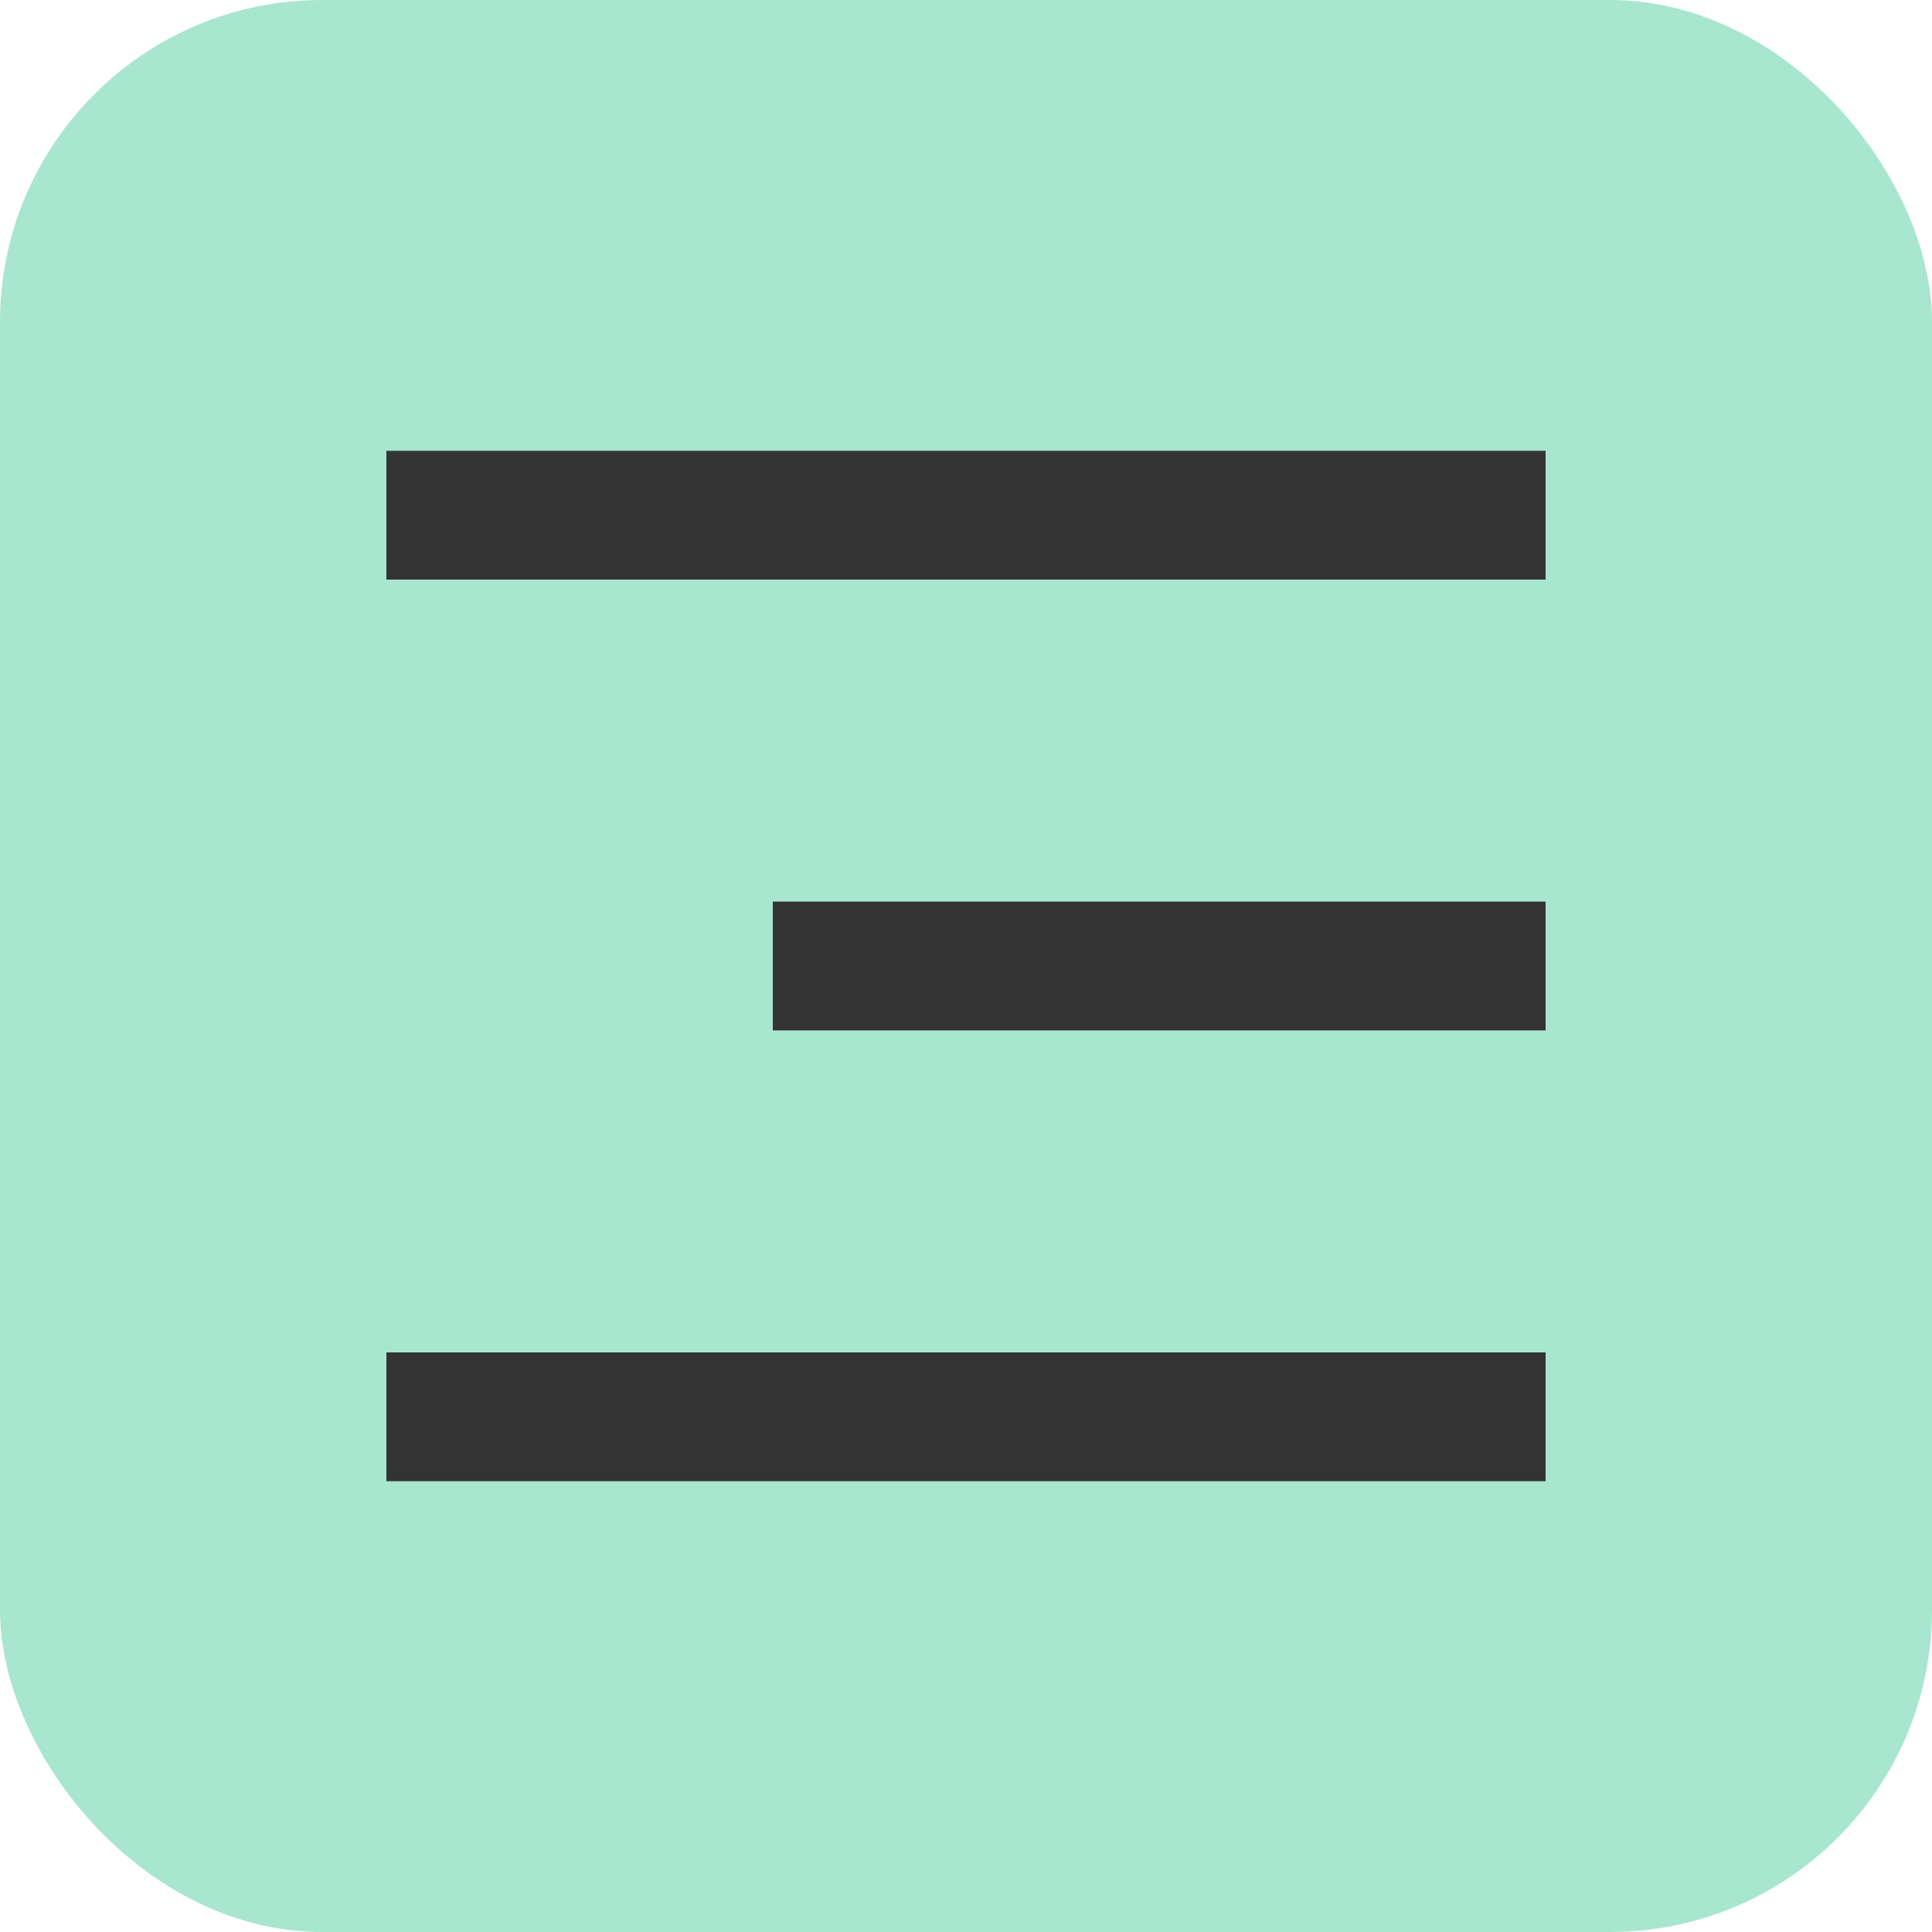
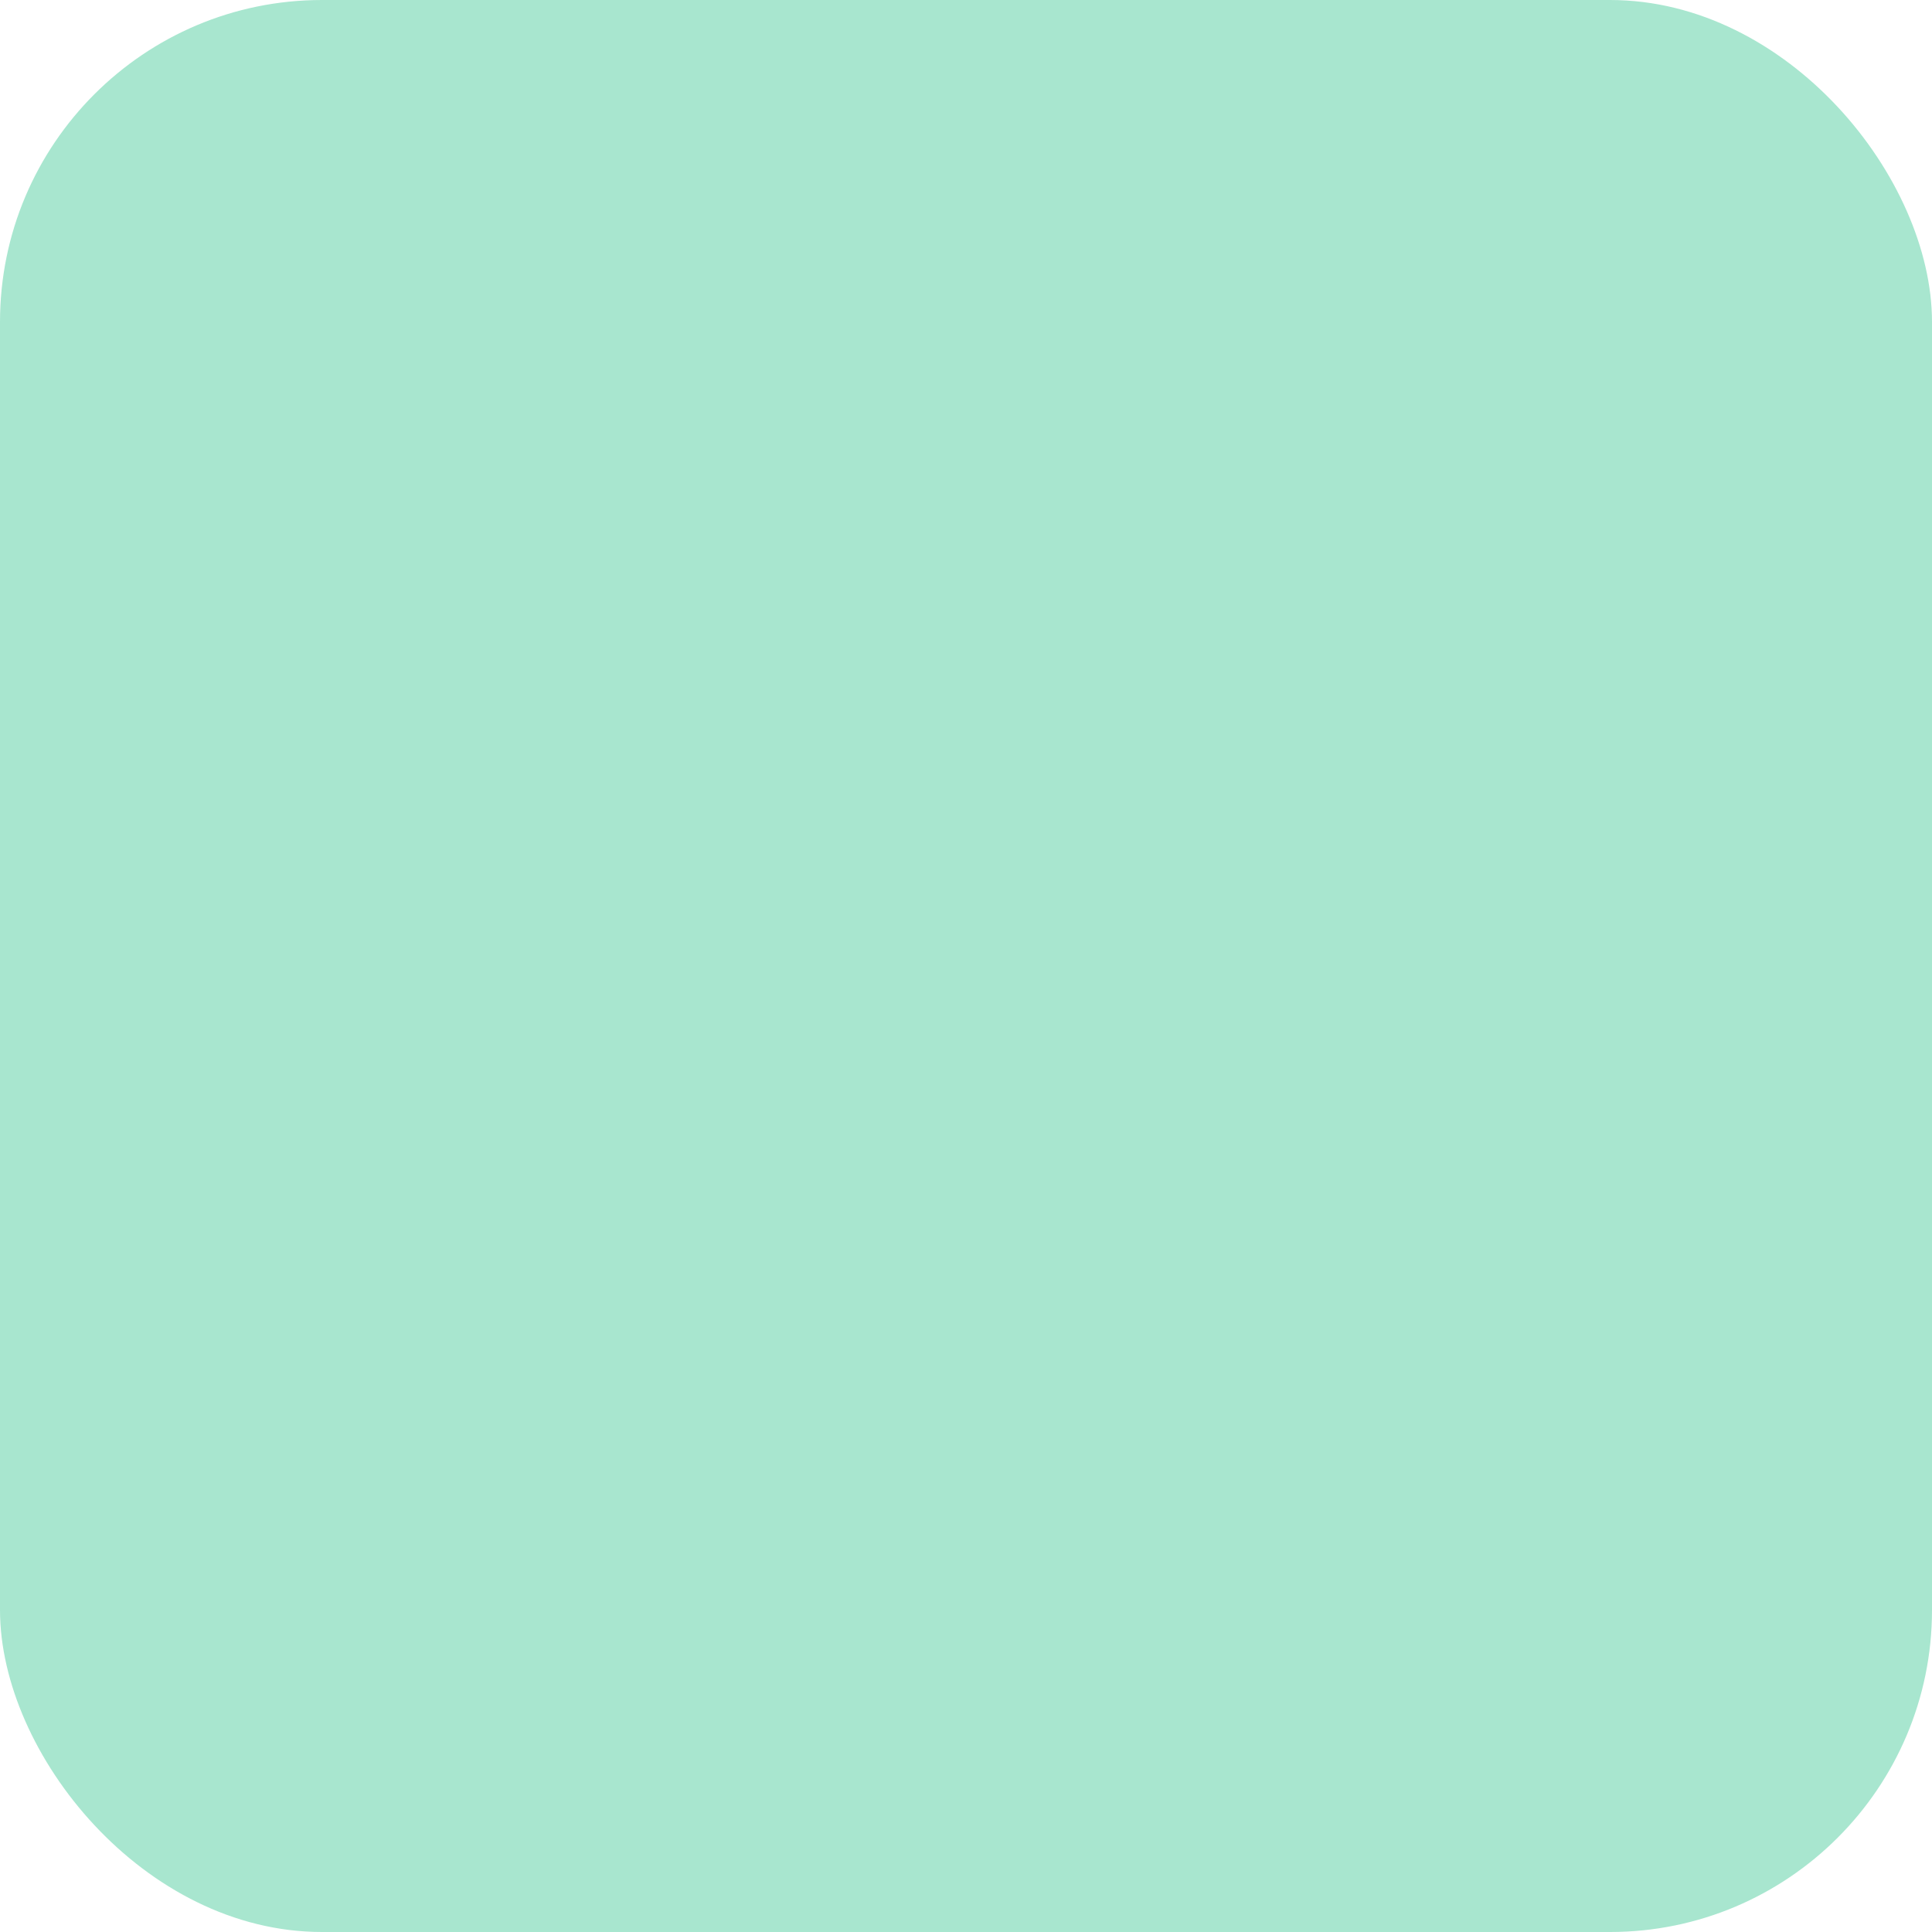
<svg xmlns="http://www.w3.org/2000/svg" width="30" height="30" viewBox="0 0 30 30" fill="none">
  <rect width="30" height="30" rx="5" fill="#A8E6CF" />
-   <path d="M6 7H24V9H6V7ZM12 14H24V16H12V14ZM6 21H24V23H6V21Z" fill="#333333" />
</svg>